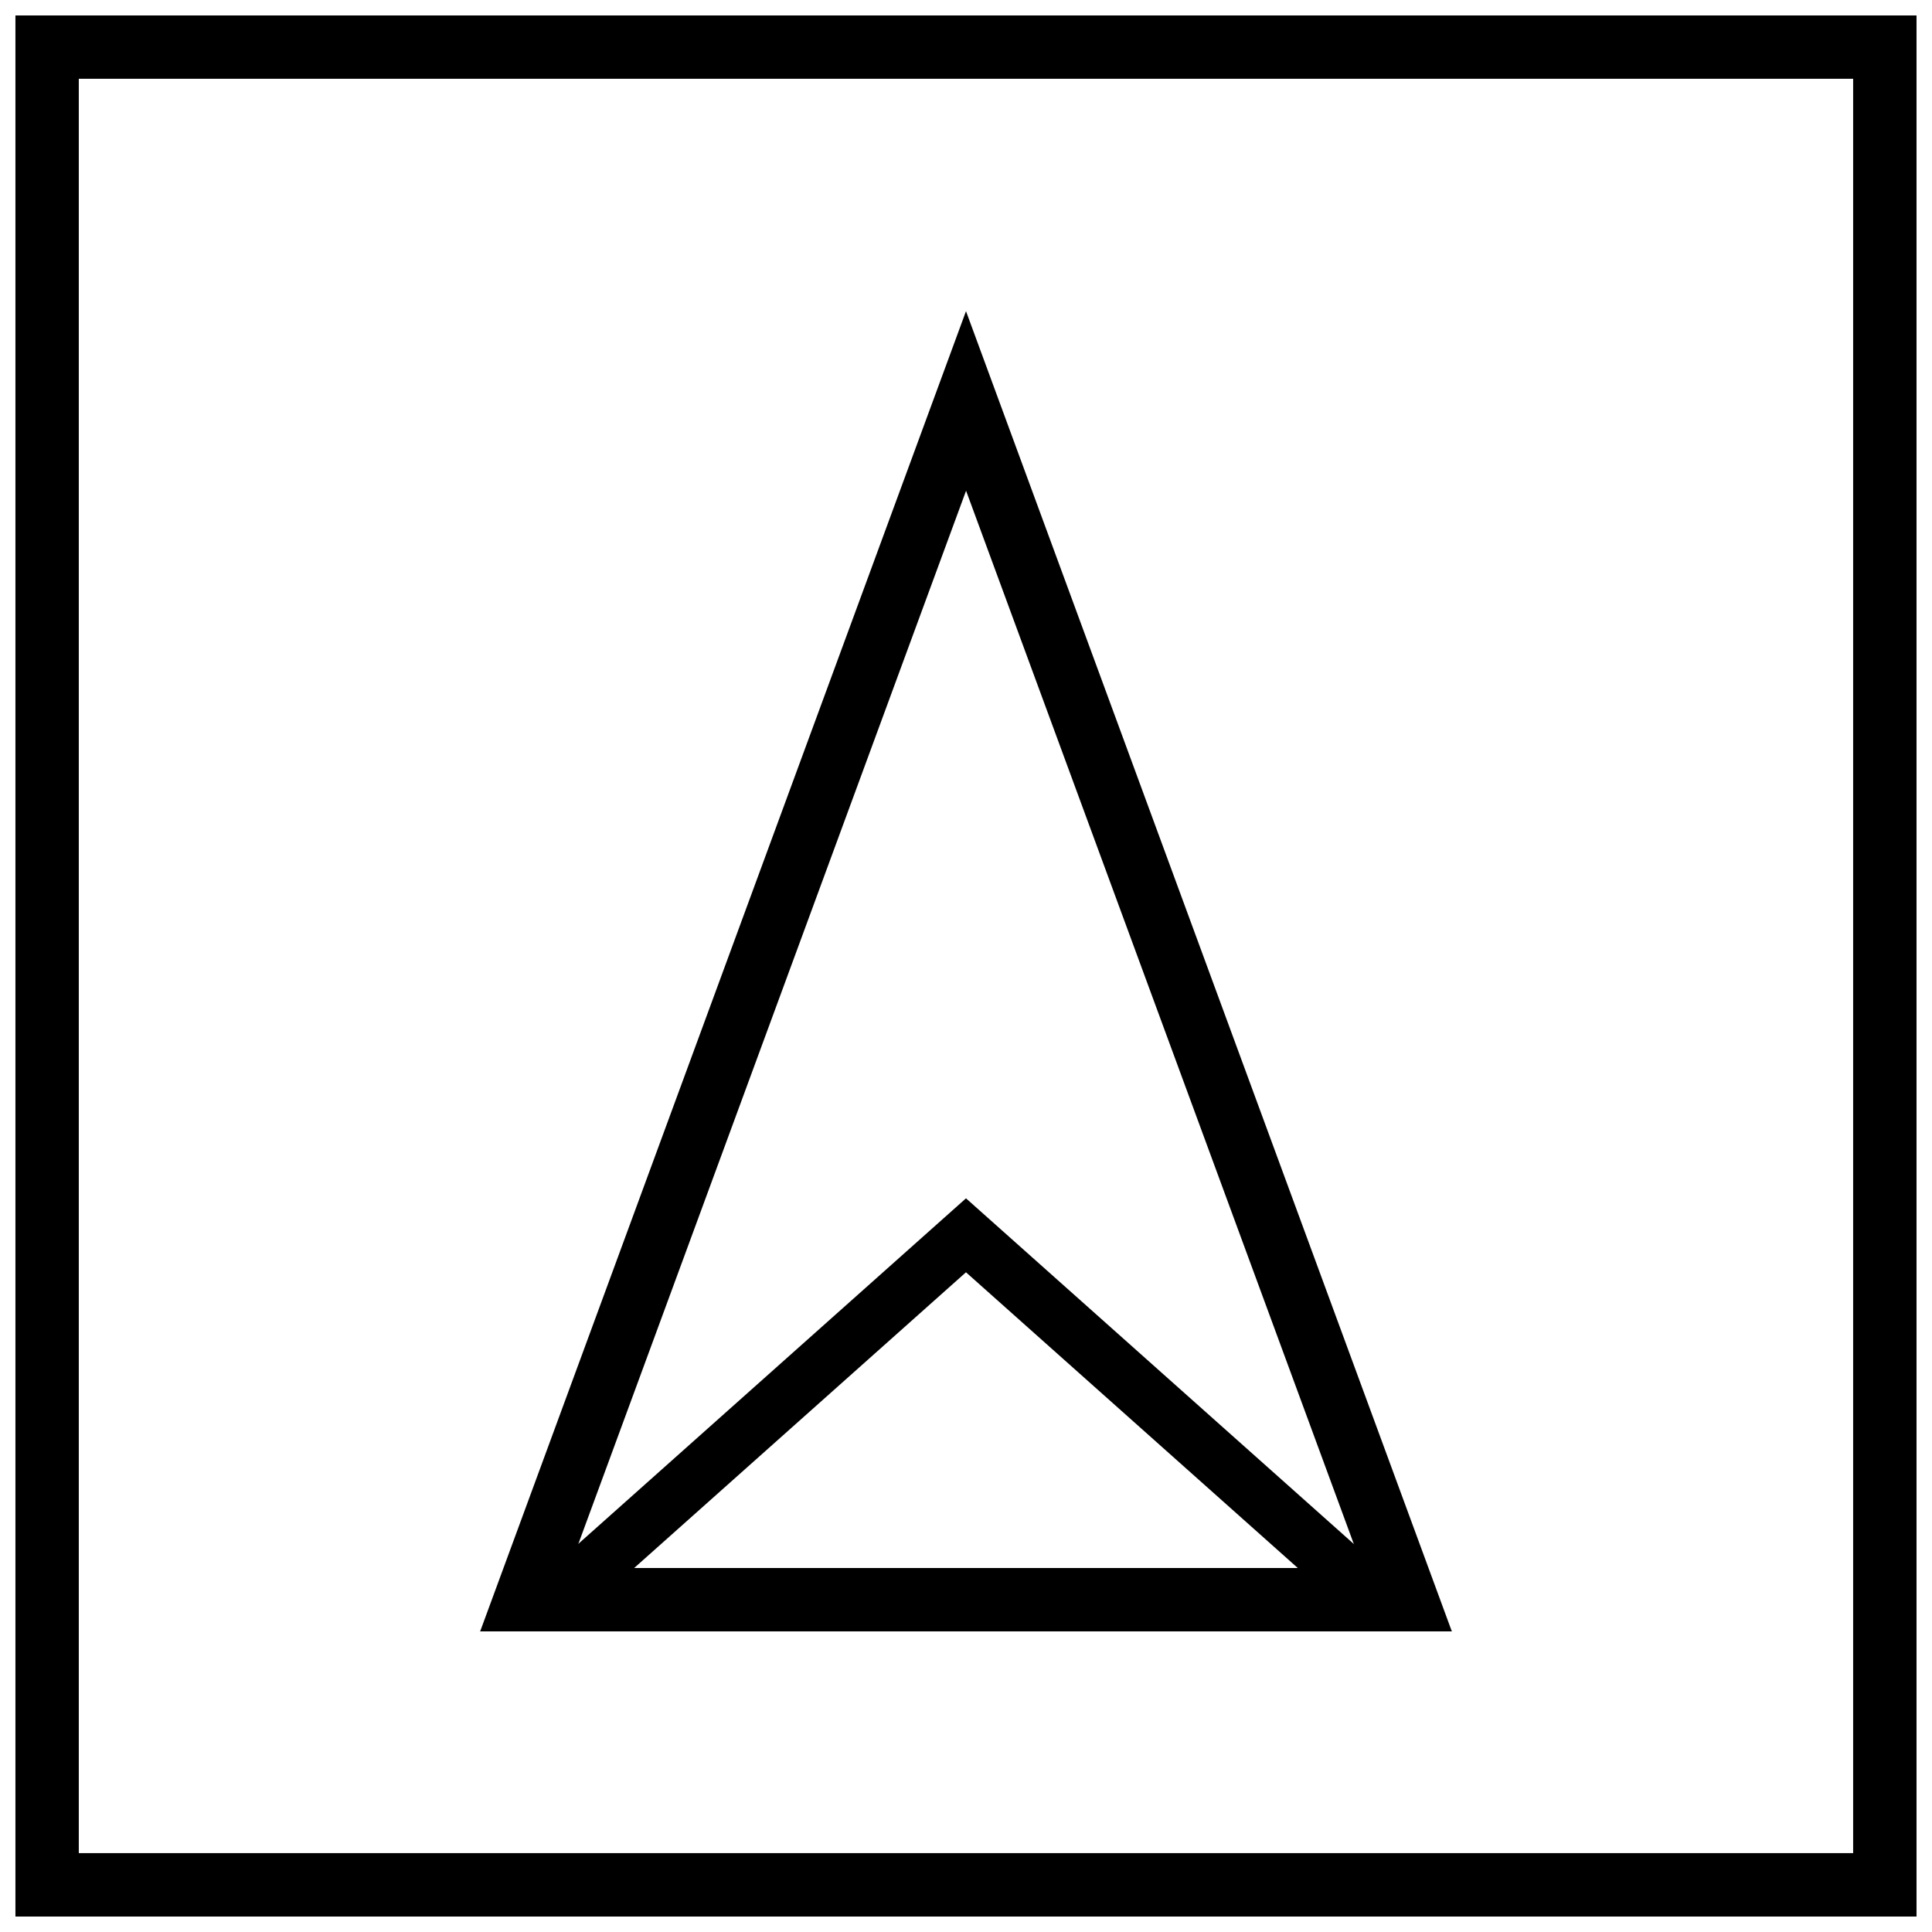
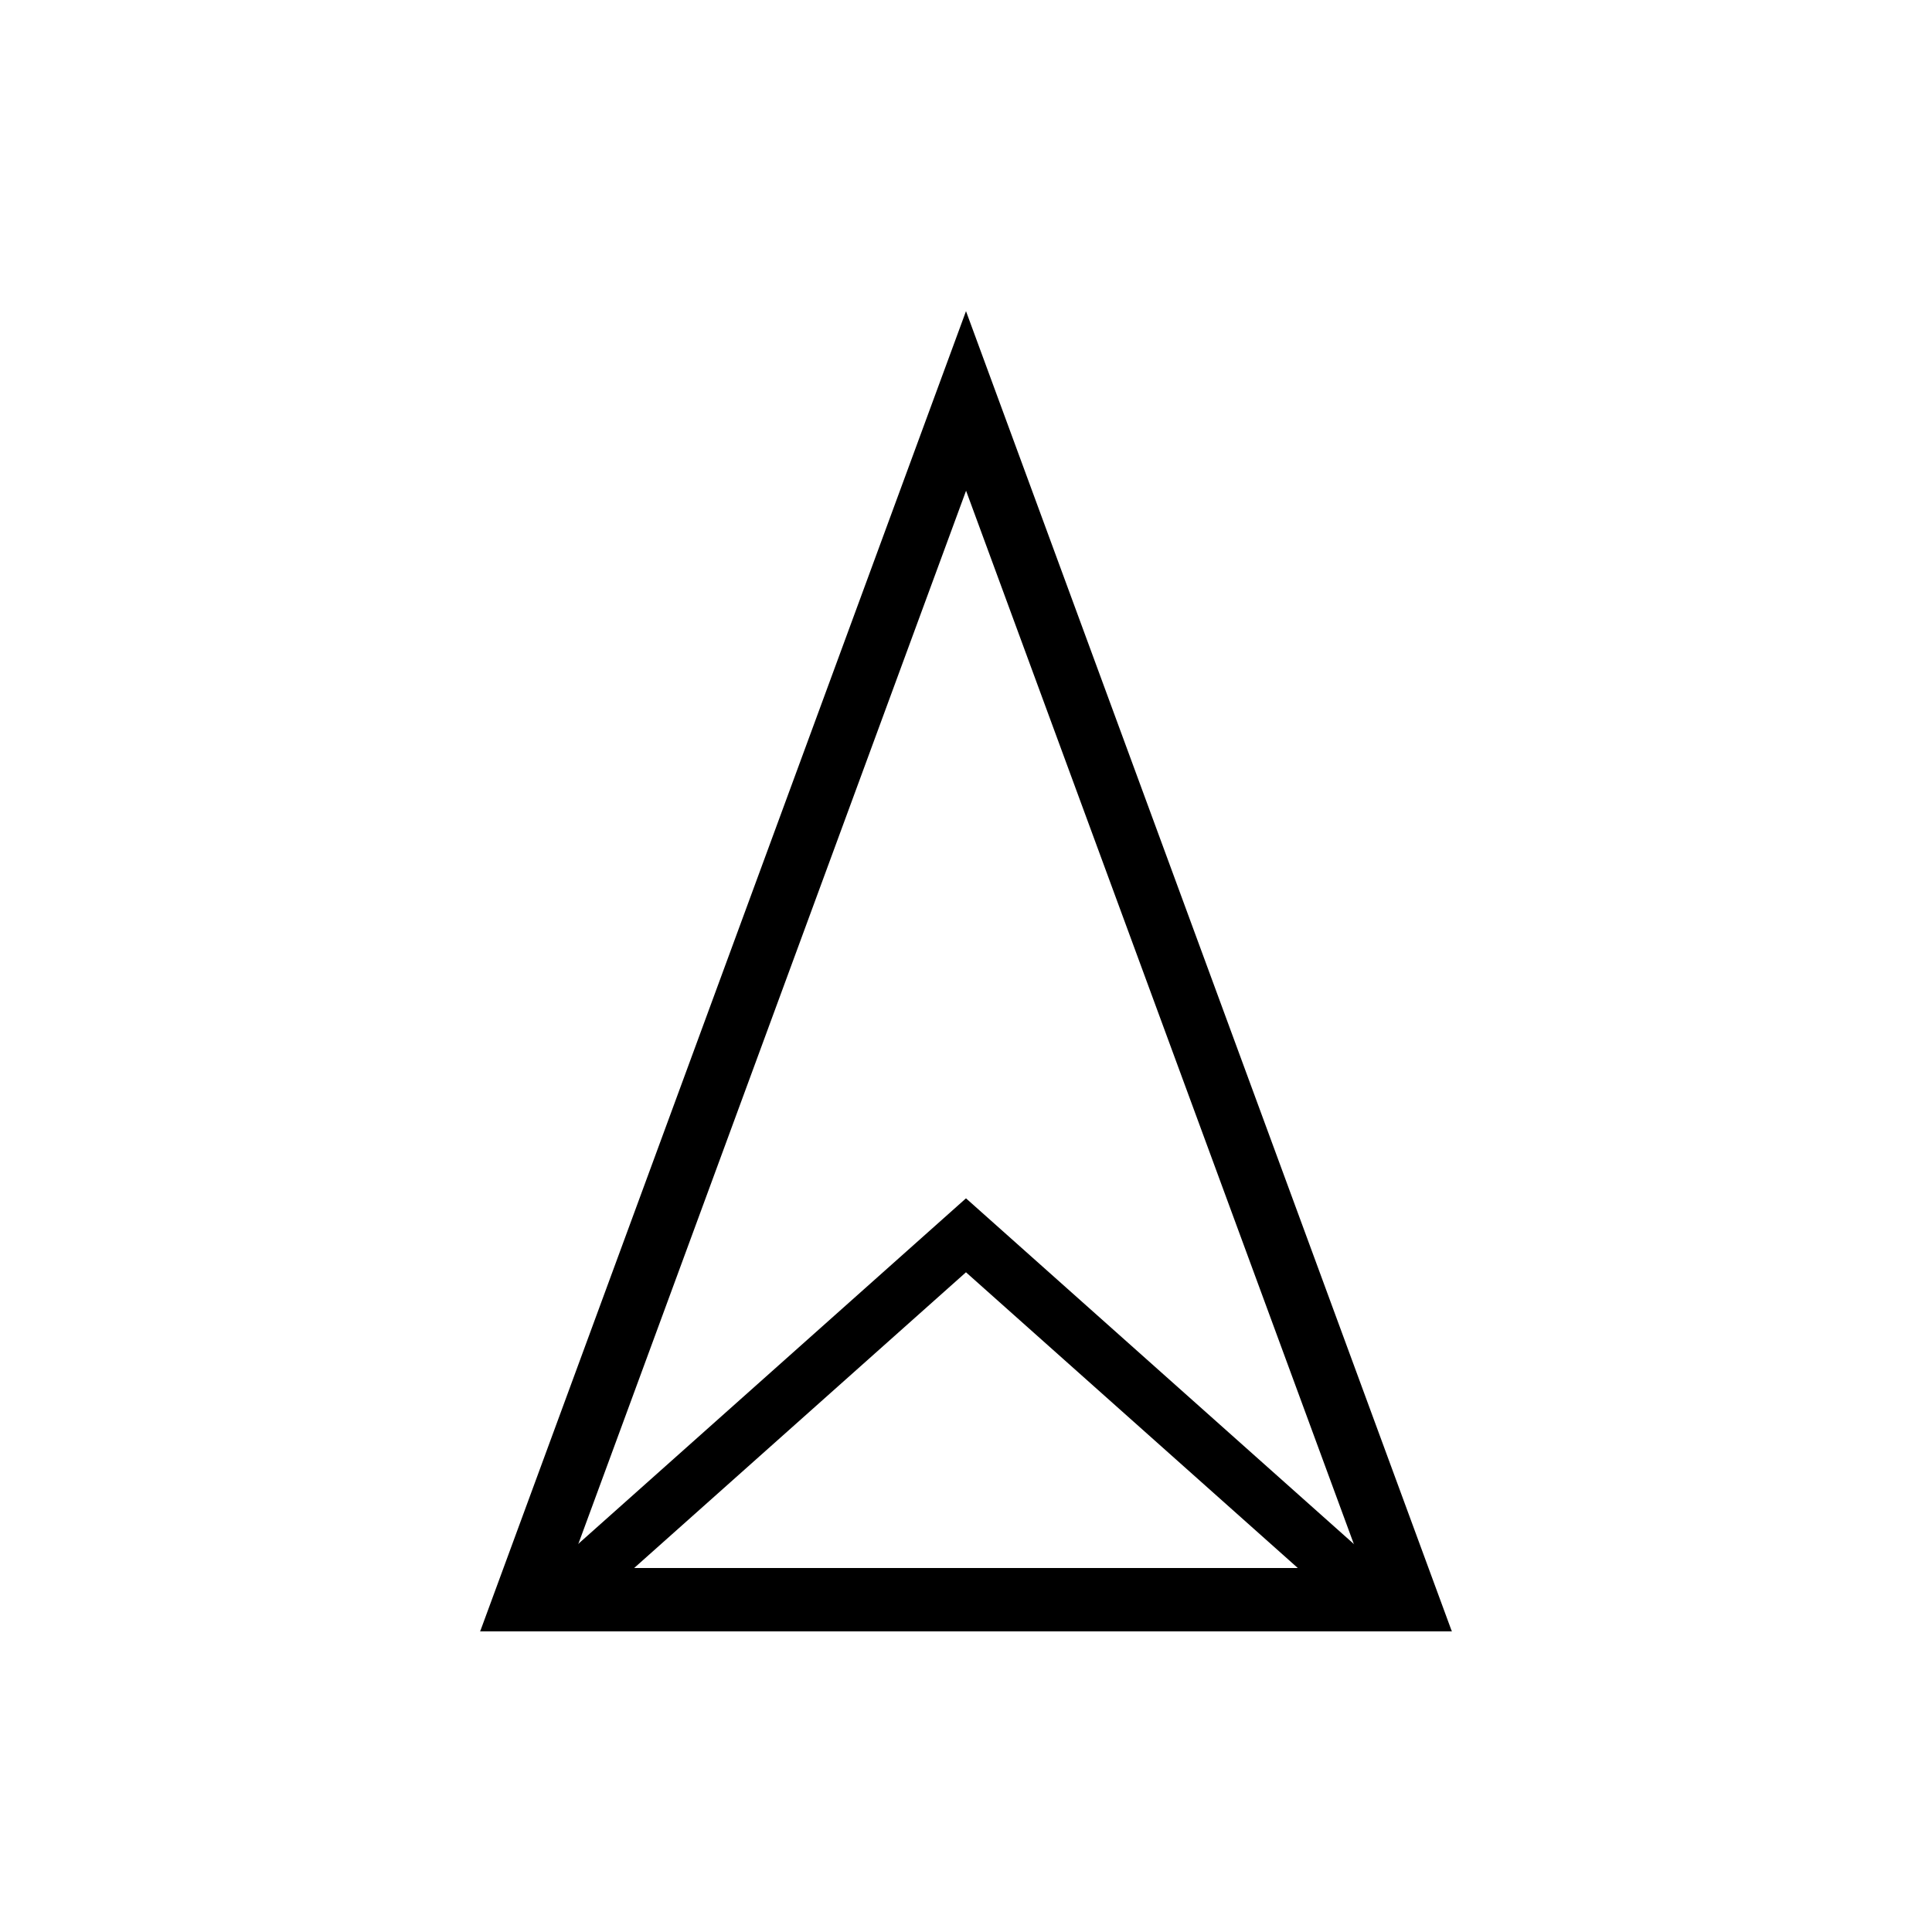
<svg xmlns="http://www.w3.org/2000/svg" width="800px" height="800px" version="1.1" viewBox="144 144 512 512">
  <defs>
    <clipPath id="a">
-       <path d="m148.09 148.09h503.81v503.81h-503.81z" />
-     </clipPath>
+       </clipPath>
  </defs>
  <g clip-path="url(#a)">
    <path d="m148.09 148.09v503.81h503.81v-503.81zm16.793 16.793v470.22h470.22v-470.22z" fill-rule="evenodd" />
  </g>
  <path d="m271.25 576.33h257.5l-128.75-349.87zm23.668-16.793h210.2l-105.1-285.49z" fill-rule="evenodd" />
  <path d="m293.23 576.32h-21.984l128.75-114.75 128.75 114.75h-21.984l-106.77-95.152z" fill-rule="evenodd" />
</svg>